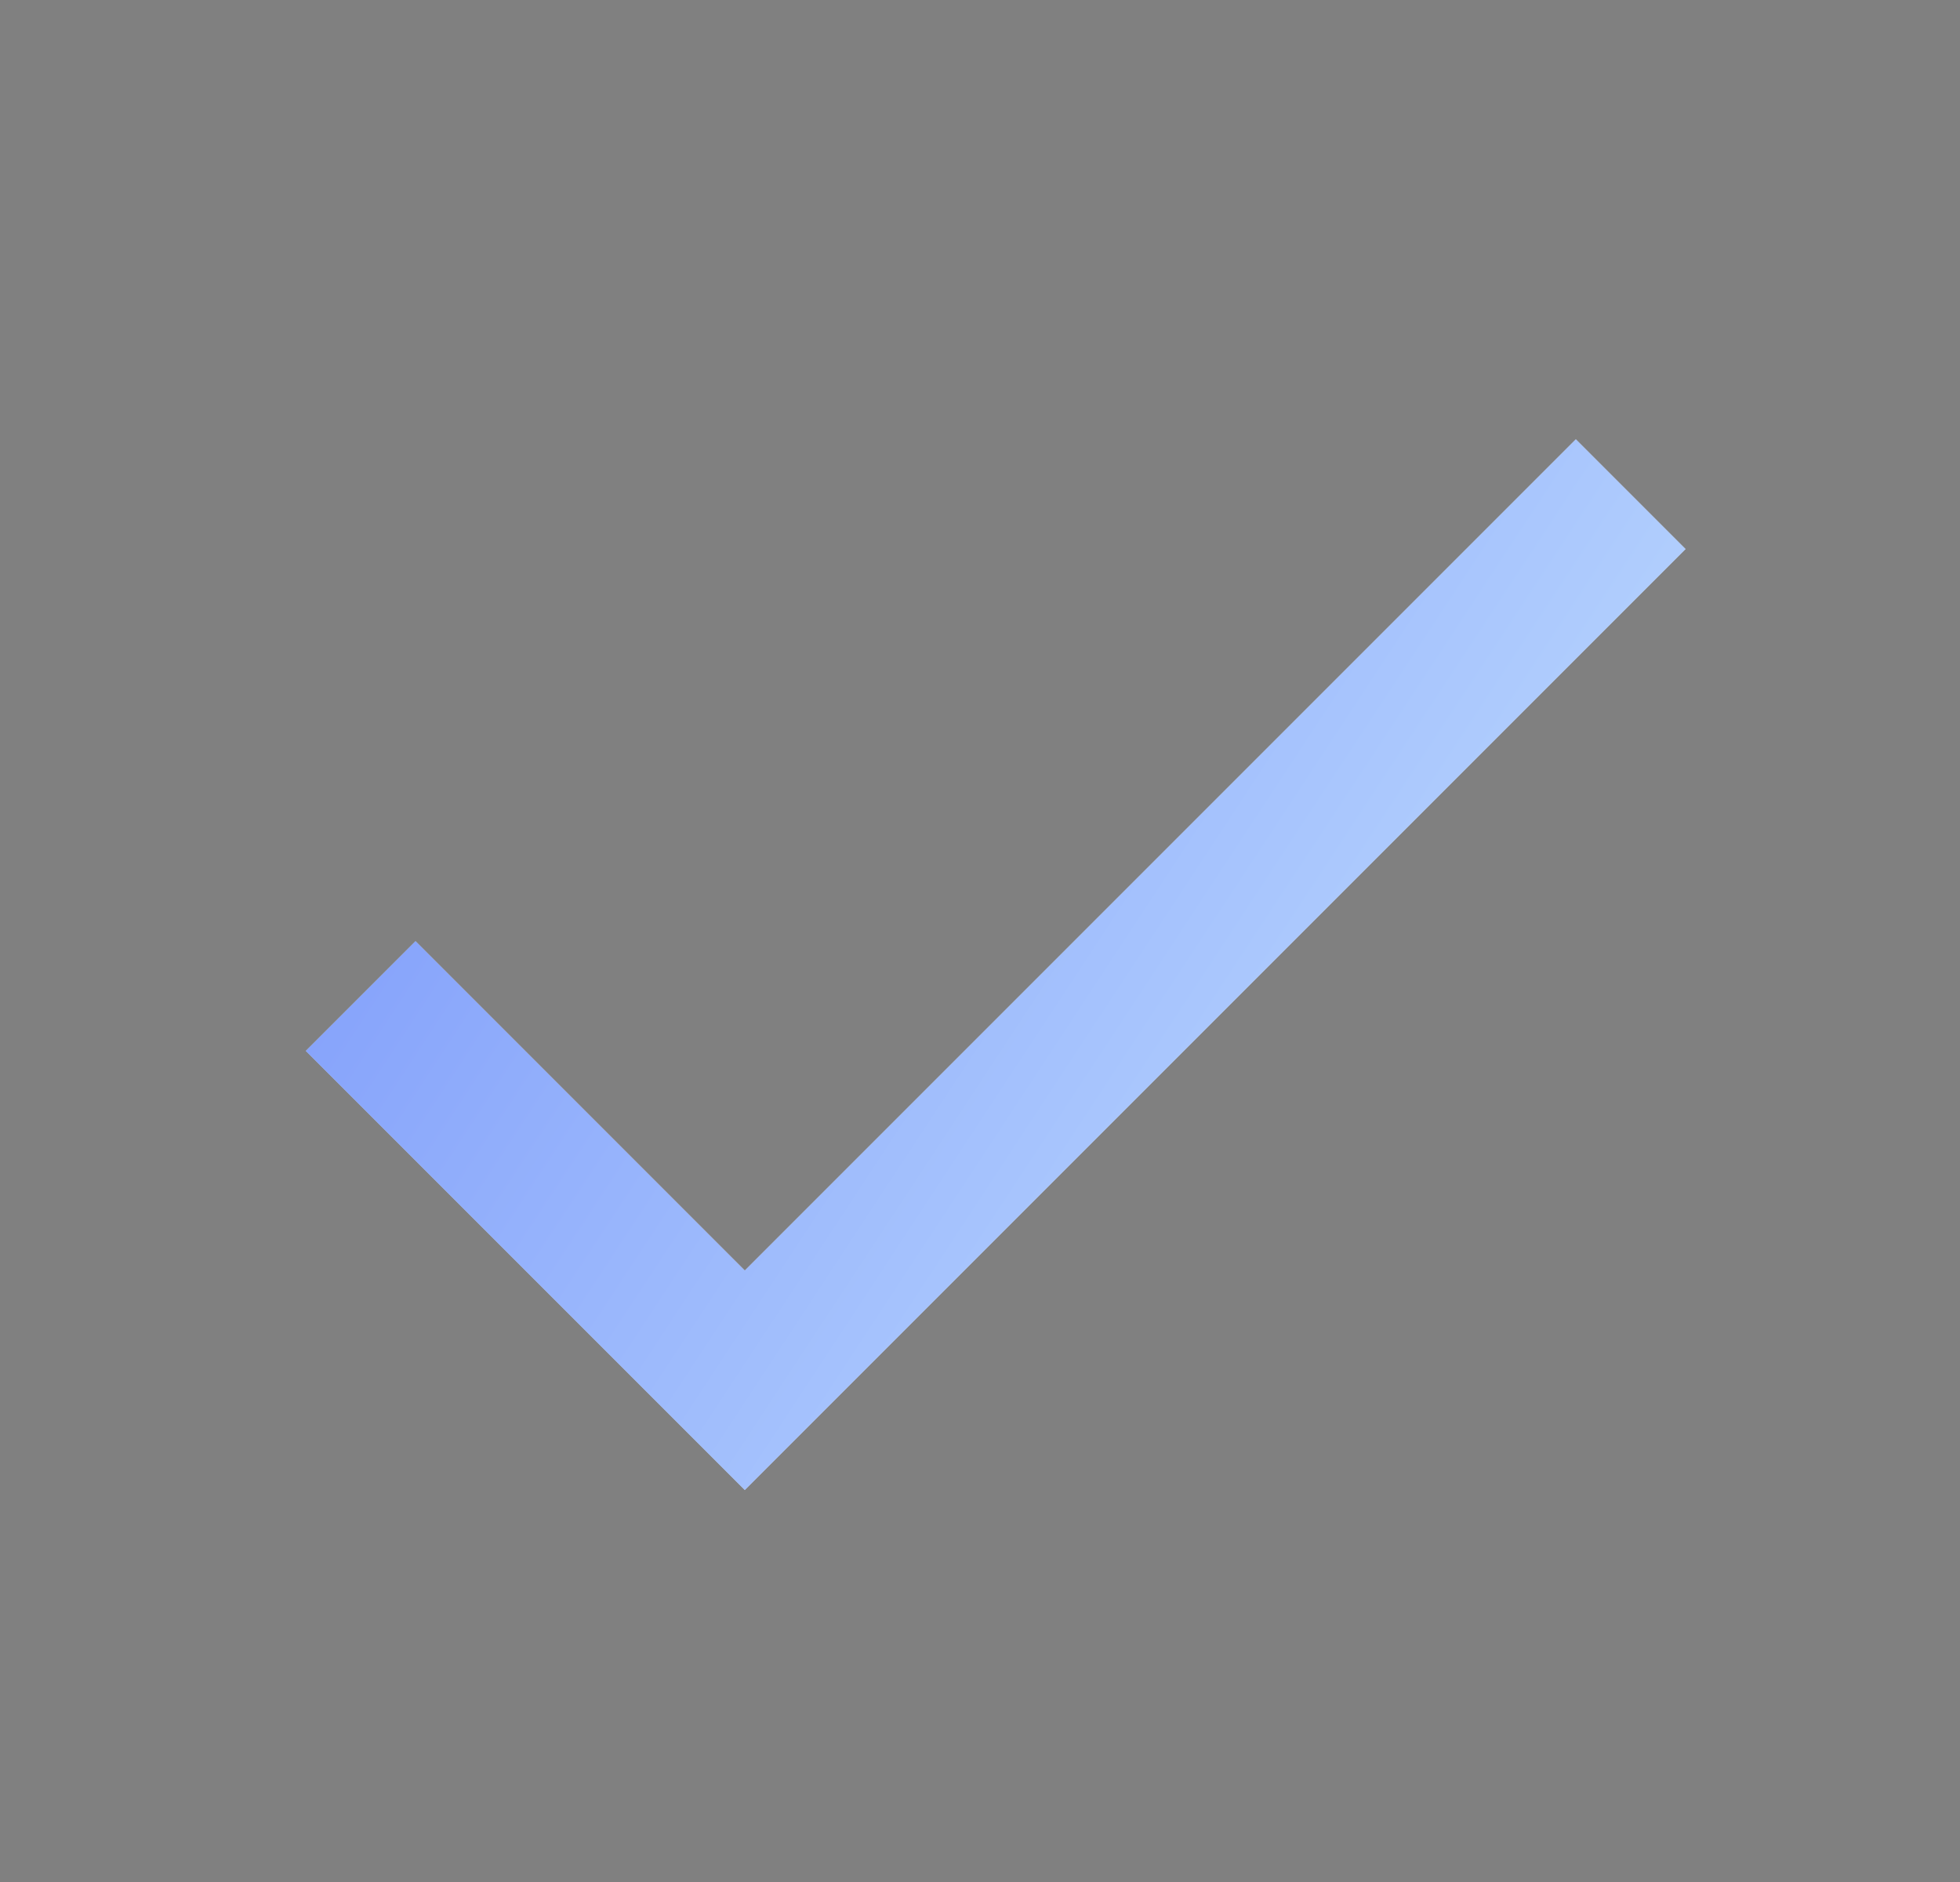
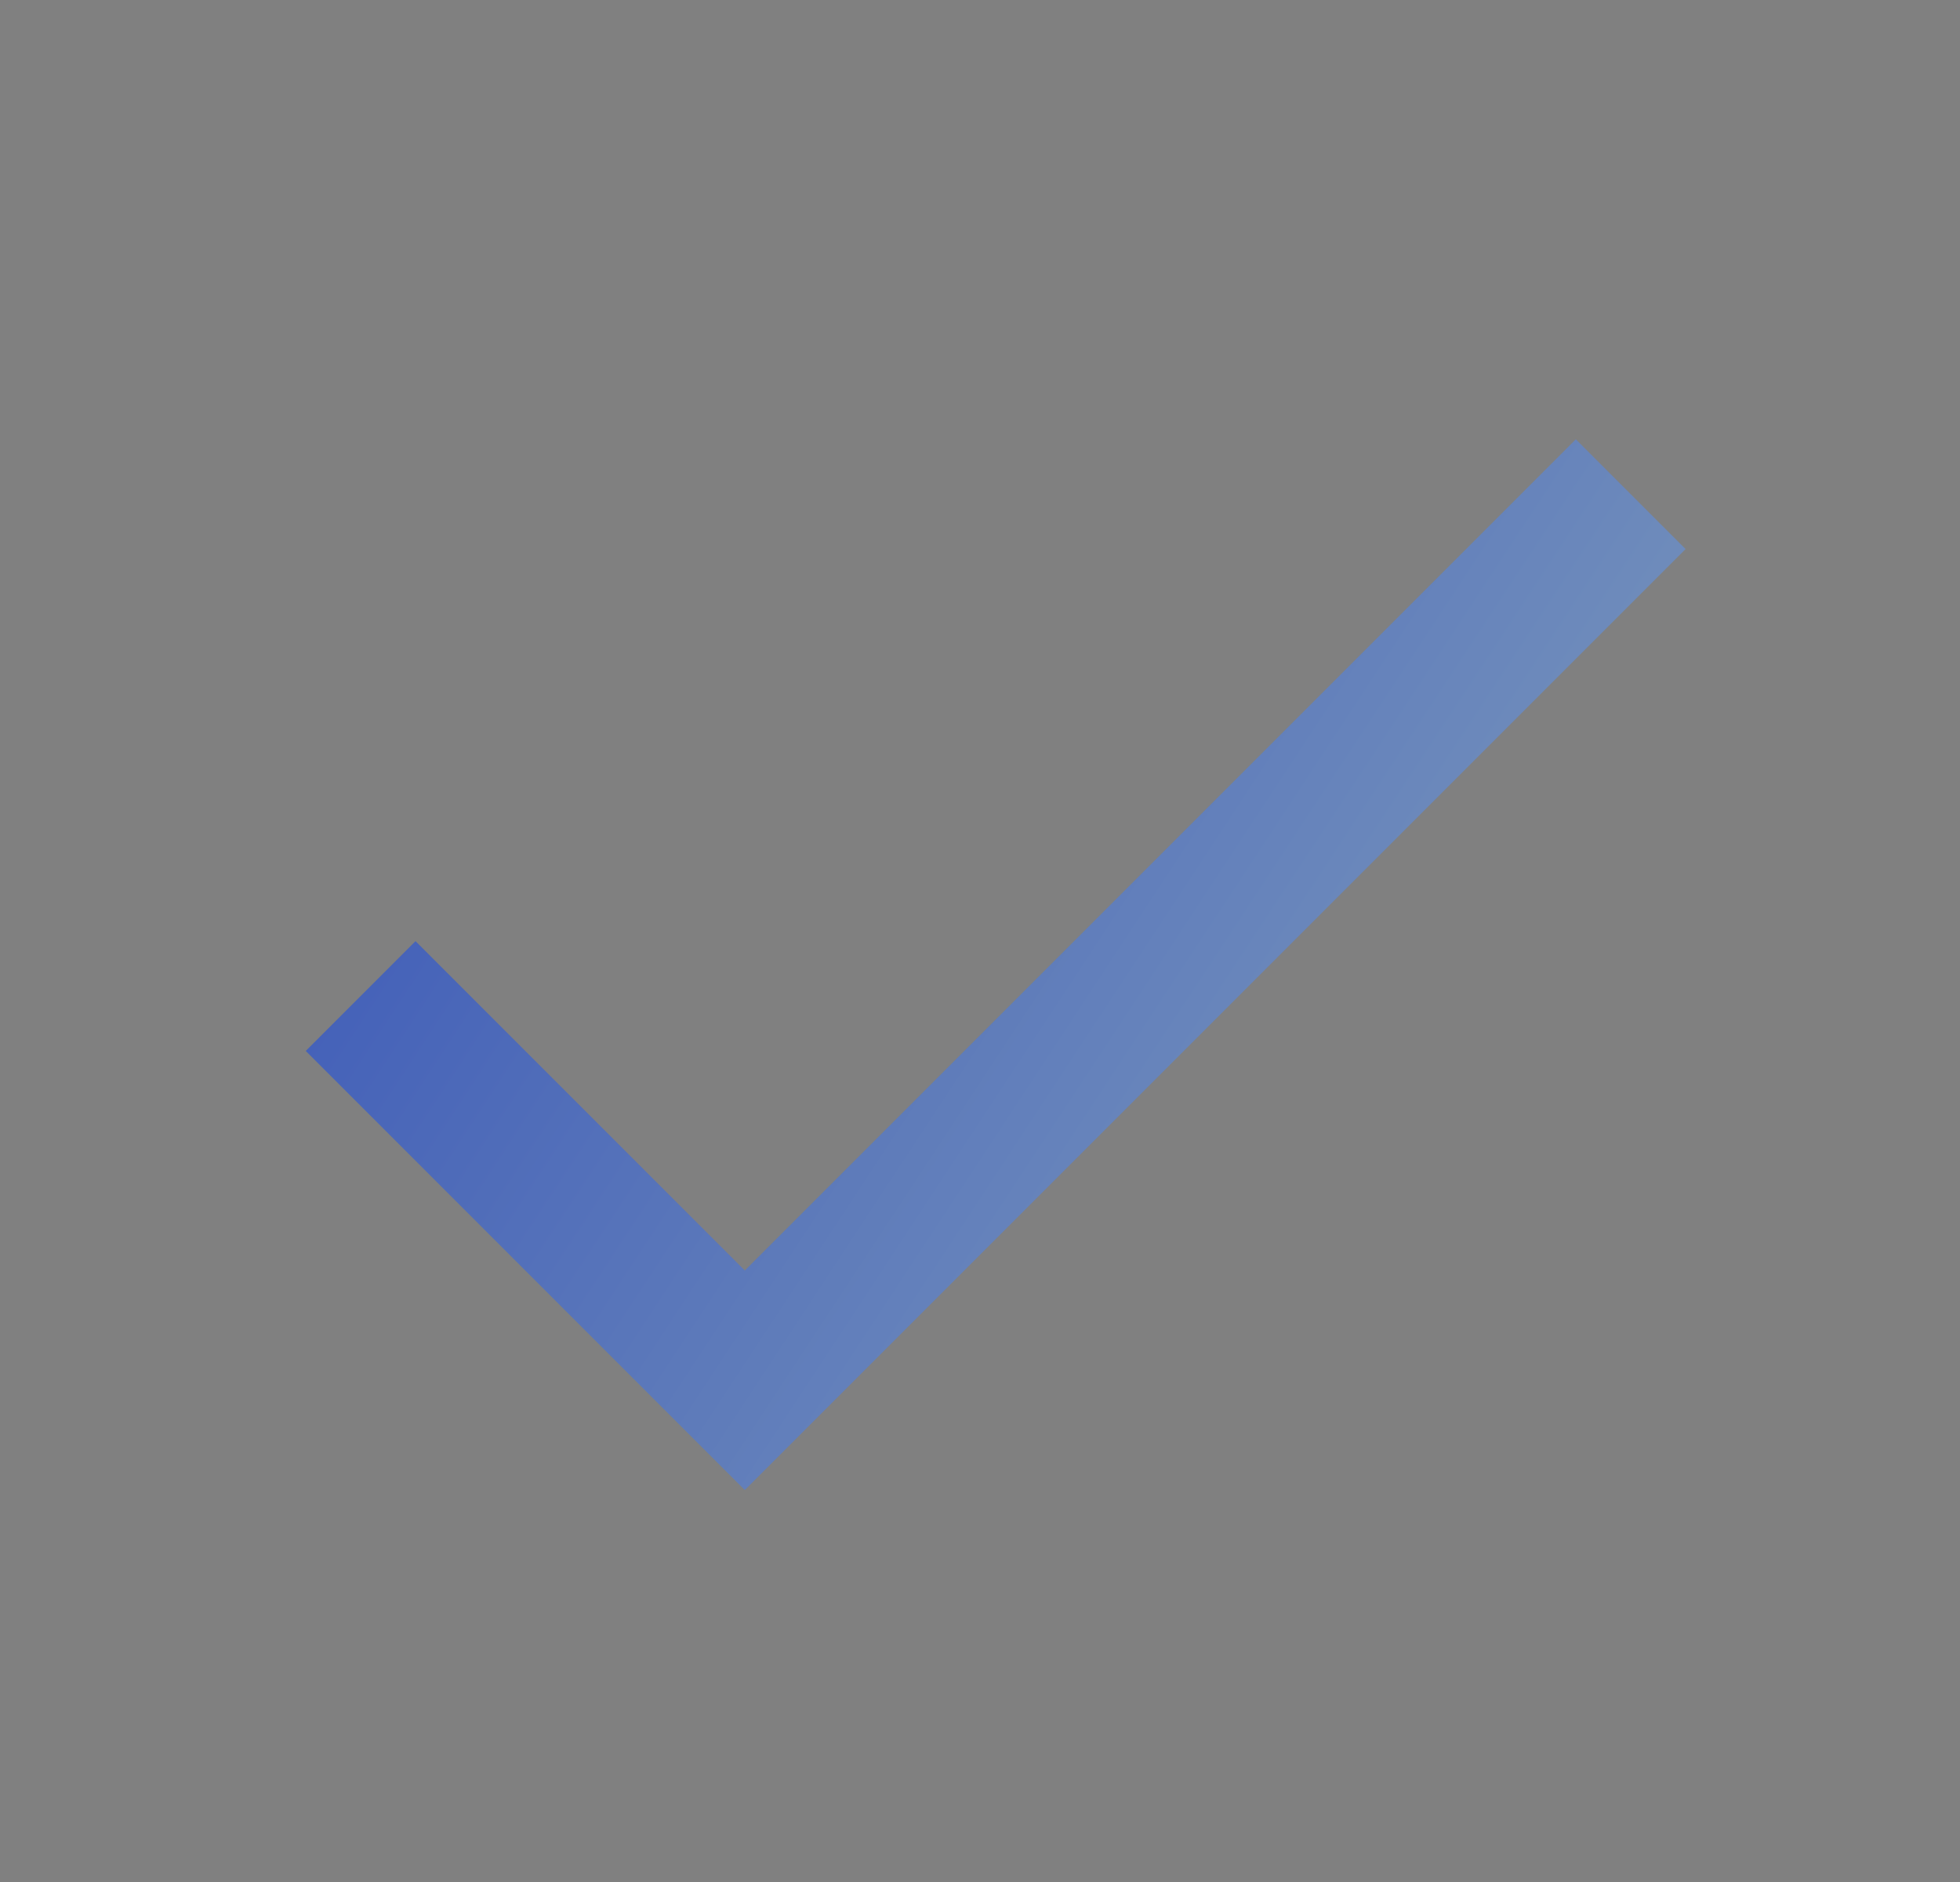
<svg xmlns="http://www.w3.org/2000/svg" width="25" height="24" viewBox="0 0 25 24" fill="none">
  <rect x="0" y="0" width="25" height="24" fill="#808080" stroke="none" />
-   <path d="M9.5 16.202L5.3 12.002L3.9 13.402L9.5 19.002L21.5 7.002L20.1 5.602L9.5 16.202Z" fill="white" />
  <path d="M9.5 16.202L5.3 12.002L3.9 13.402L9.5 19.002L21.5 7.002L20.1 5.602L9.5 16.202Z" fill="url(#paint0_linear_2820_32344)" fill-opacity="0.48" />
  <defs>
    <linearGradient id="paint0_linear_2820_32344" x1="3.9" y1="12.302" x2="19.271" y2="22.396" gradientUnits="userSpaceOnUse">
      <stop stop-color="#003CF5" />
      <stop offset="1" stop-color="#8DCAFE" />
    </linearGradient>
  </defs>
</svg>